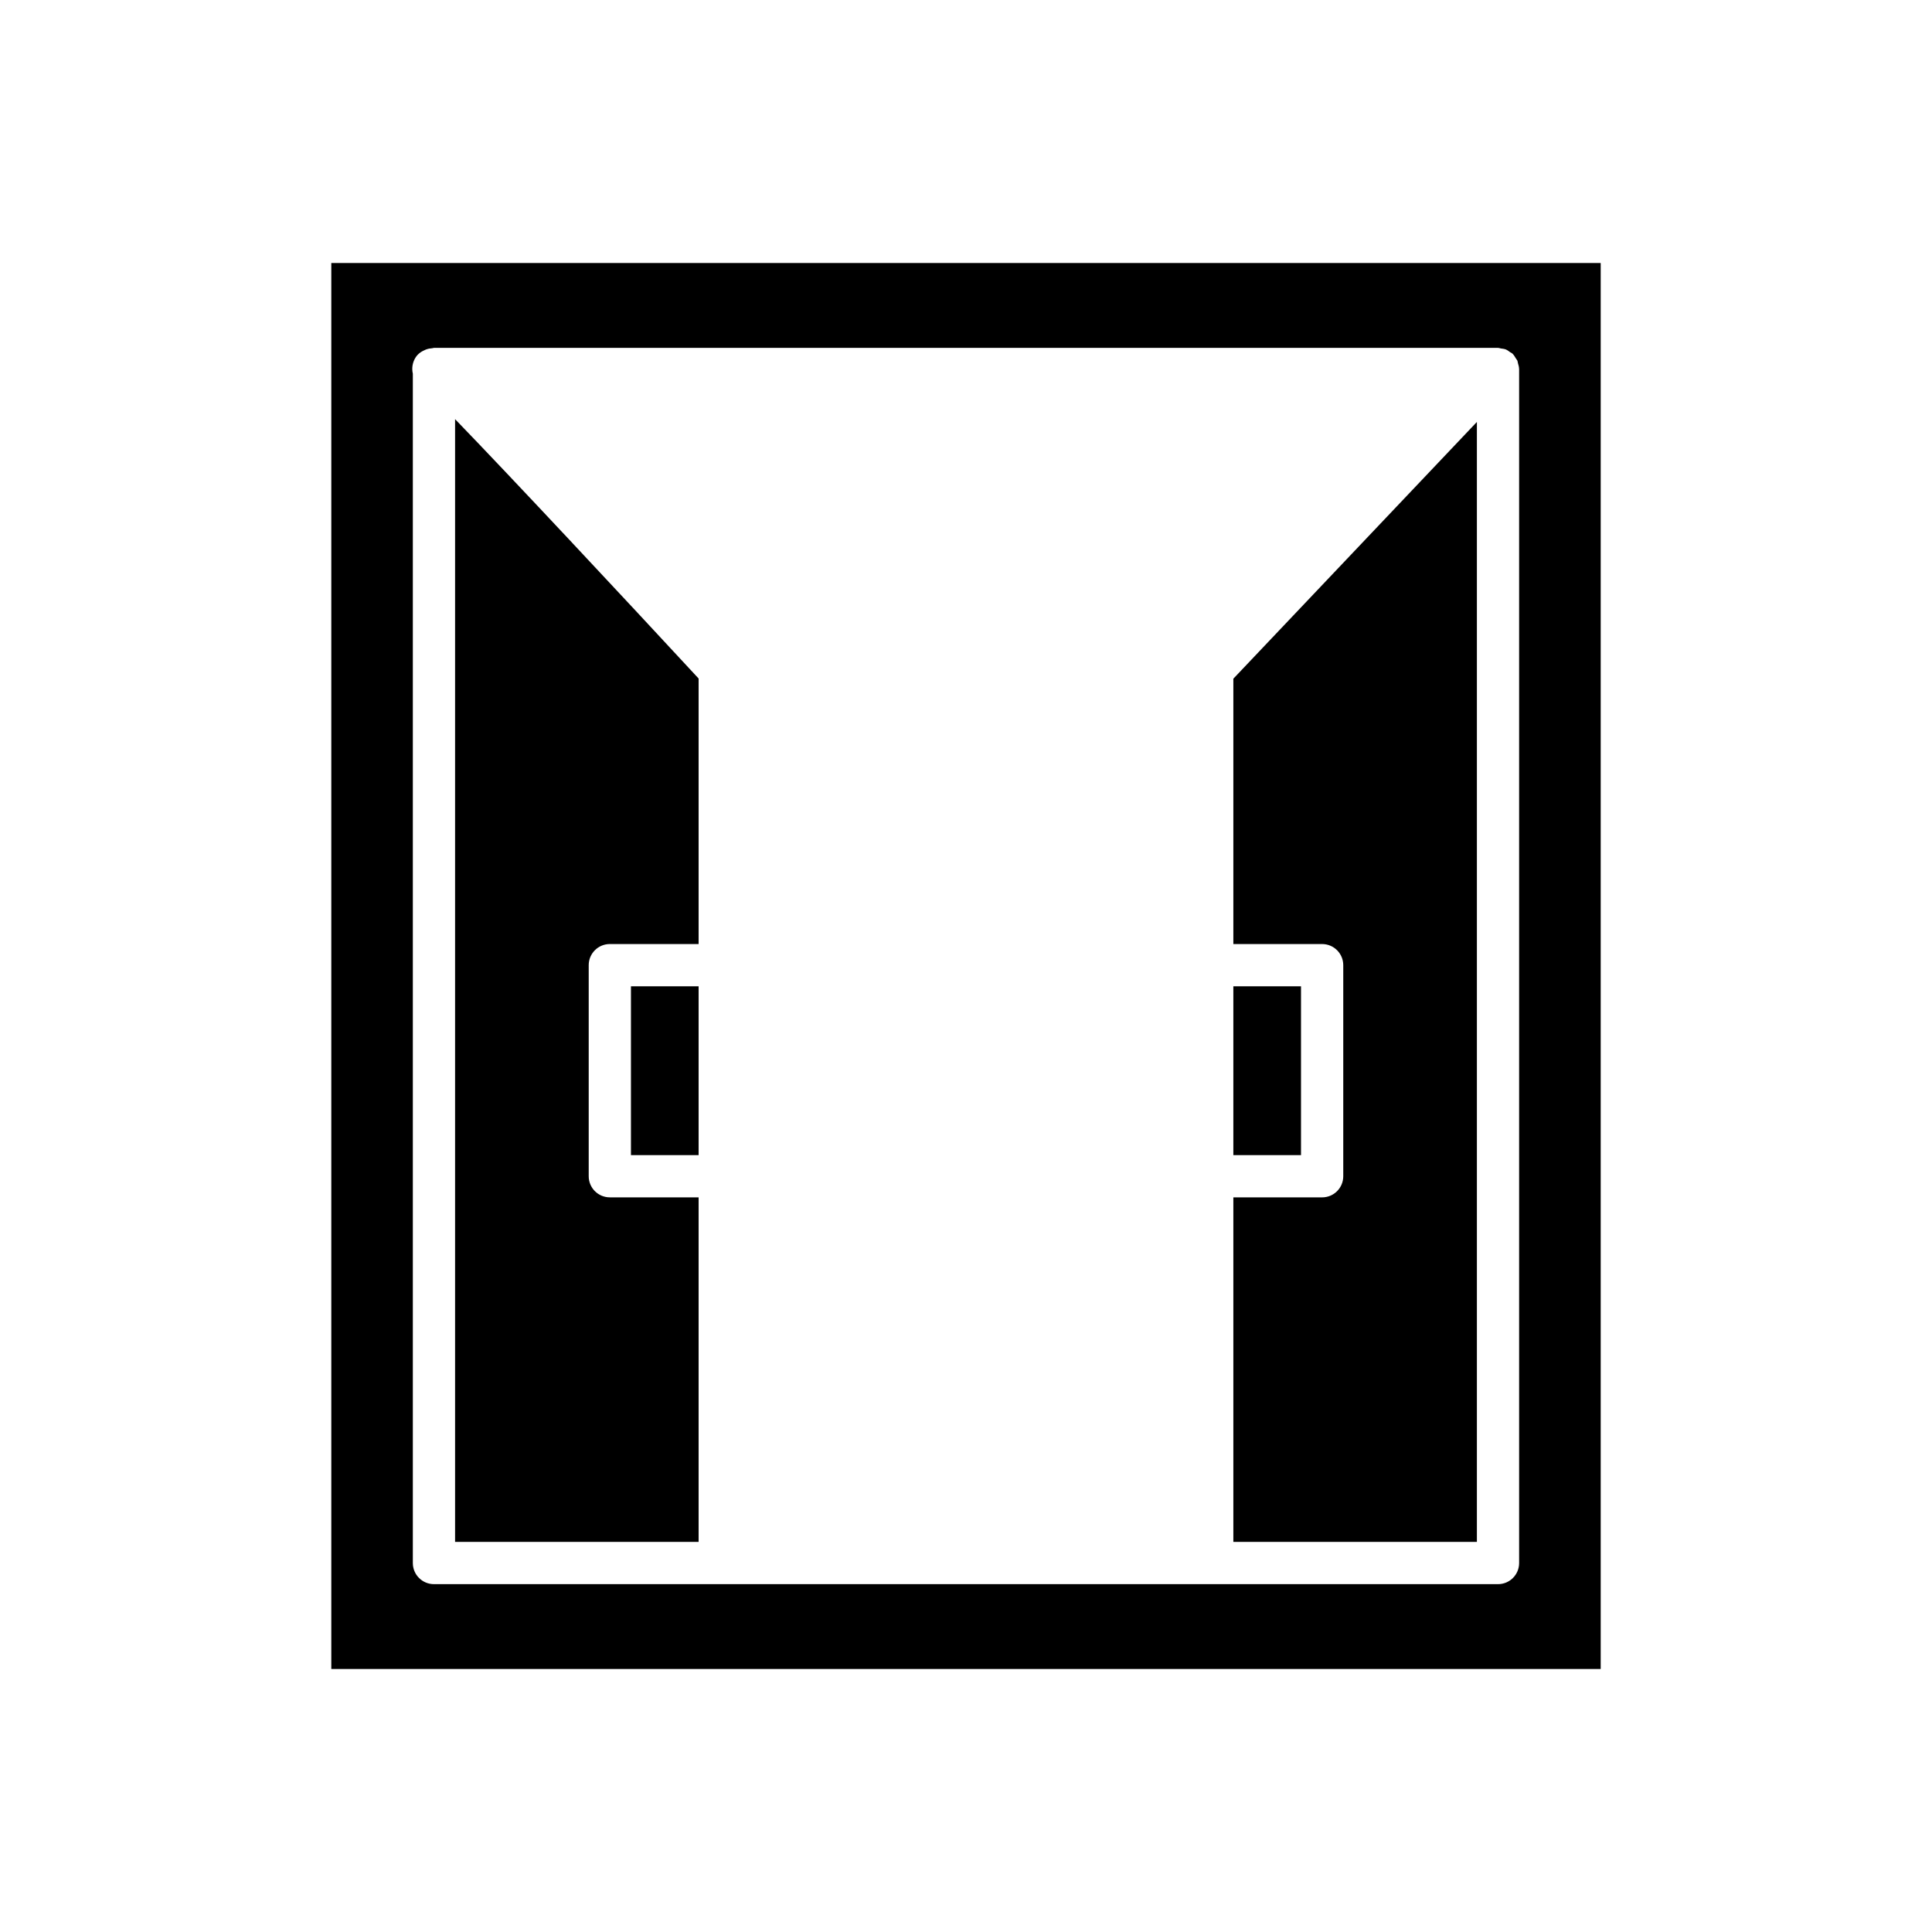
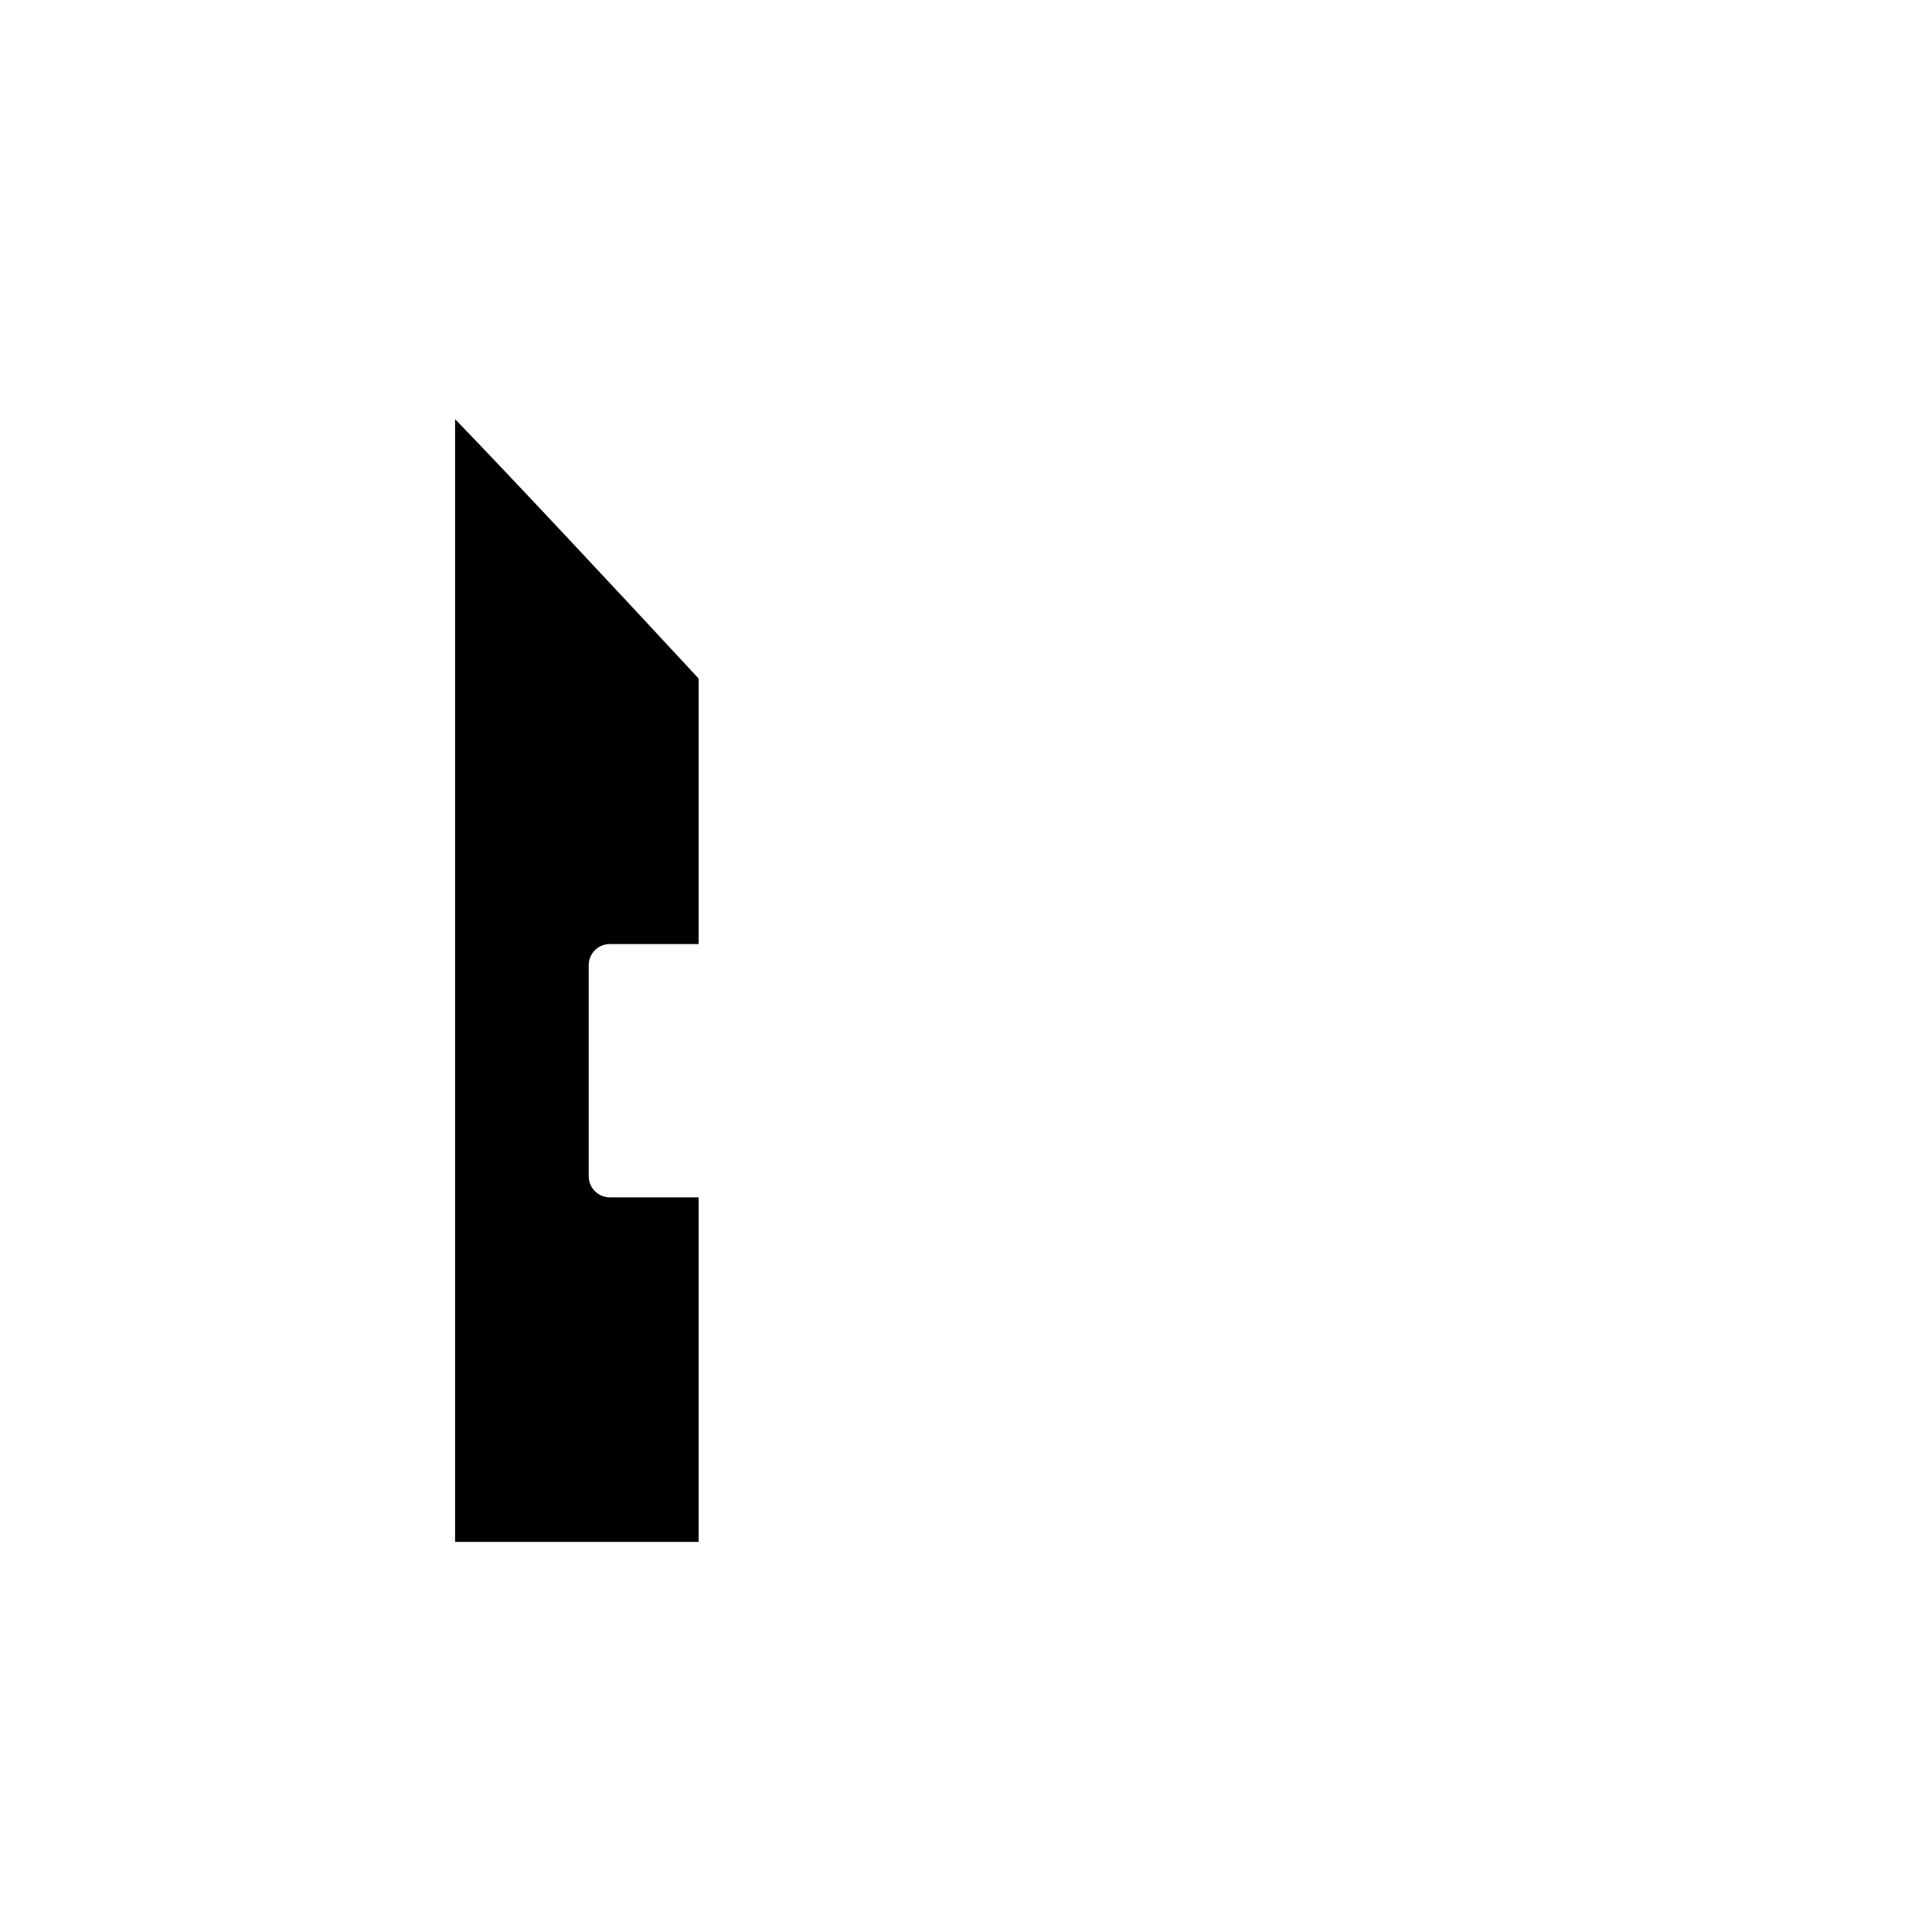
<svg xmlns="http://www.w3.org/2000/svg" fill="#000000" width="800px" height="800px" version="1.1" viewBox="144 144 512 512">
  <g>
    <path d="m329.14 461.31h-23.527c-3.094 0-5.598-2.504-5.598-5.598v-55.934c0-3.094 2.504-5.598 5.598-5.598h23.527v-70.363c-20.406-22.039-49.828-53.543-64.539-68.734v297.53h64.539z" />
-     <path d="m231.8 586.3h336.4v-372.6h-336.4zm22.312-347.53c0.625-1.012 1.578-1.648 2.613-2.074 0.07-0.031 0.133-0.059 0.203-0.086 0.539-0.195 1.078-0.301 1.656-0.332 0.145-0.012 0.27-0.086 0.418-0.086h281.98c0.277 0 0.52 0.117 0.785 0.156 0.434 0.062 0.867 0.094 1.281 0.258 0.422 0.168 0.766 0.445 1.129 0.707 0.215 0.152 0.465 0.227 0.66 0.414 0.02 0.016 0.023 0.043 0.043 0.059 0.355 0.348 0.598 0.781 0.852 1.211 0.117 0.199 0.301 0.371 0.391 0.582 0.09 0.211 0.086 0.457 0.152 0.68 0.137 0.48 0.289 0.957 0.293 1.453 0 0.027 0.016 0.047 0.016 0.074v316.43c0 3.094-2.504 5.598-5.598 5.598h-281.98c-3.094 0-5.598-2.504-5.598-5.598v-315.19c-0.328-1.395-0.121-2.922 0.703-4.262z" />
-     <path d="m311.21 405.38h17.93v44.738h-17.93z" />
-     <path d="m470.85 405.38h17.93v44.738h-17.93z" />
-     <path d="m535.39 255.82-64.539 68.039v70.324h23.527c3.094 0 5.598 2.504 5.598 5.598v55.934c0 3.094-2.504 5.598-5.598 5.598h-23.527v91.305h64.539z" />
  </g>
</svg>